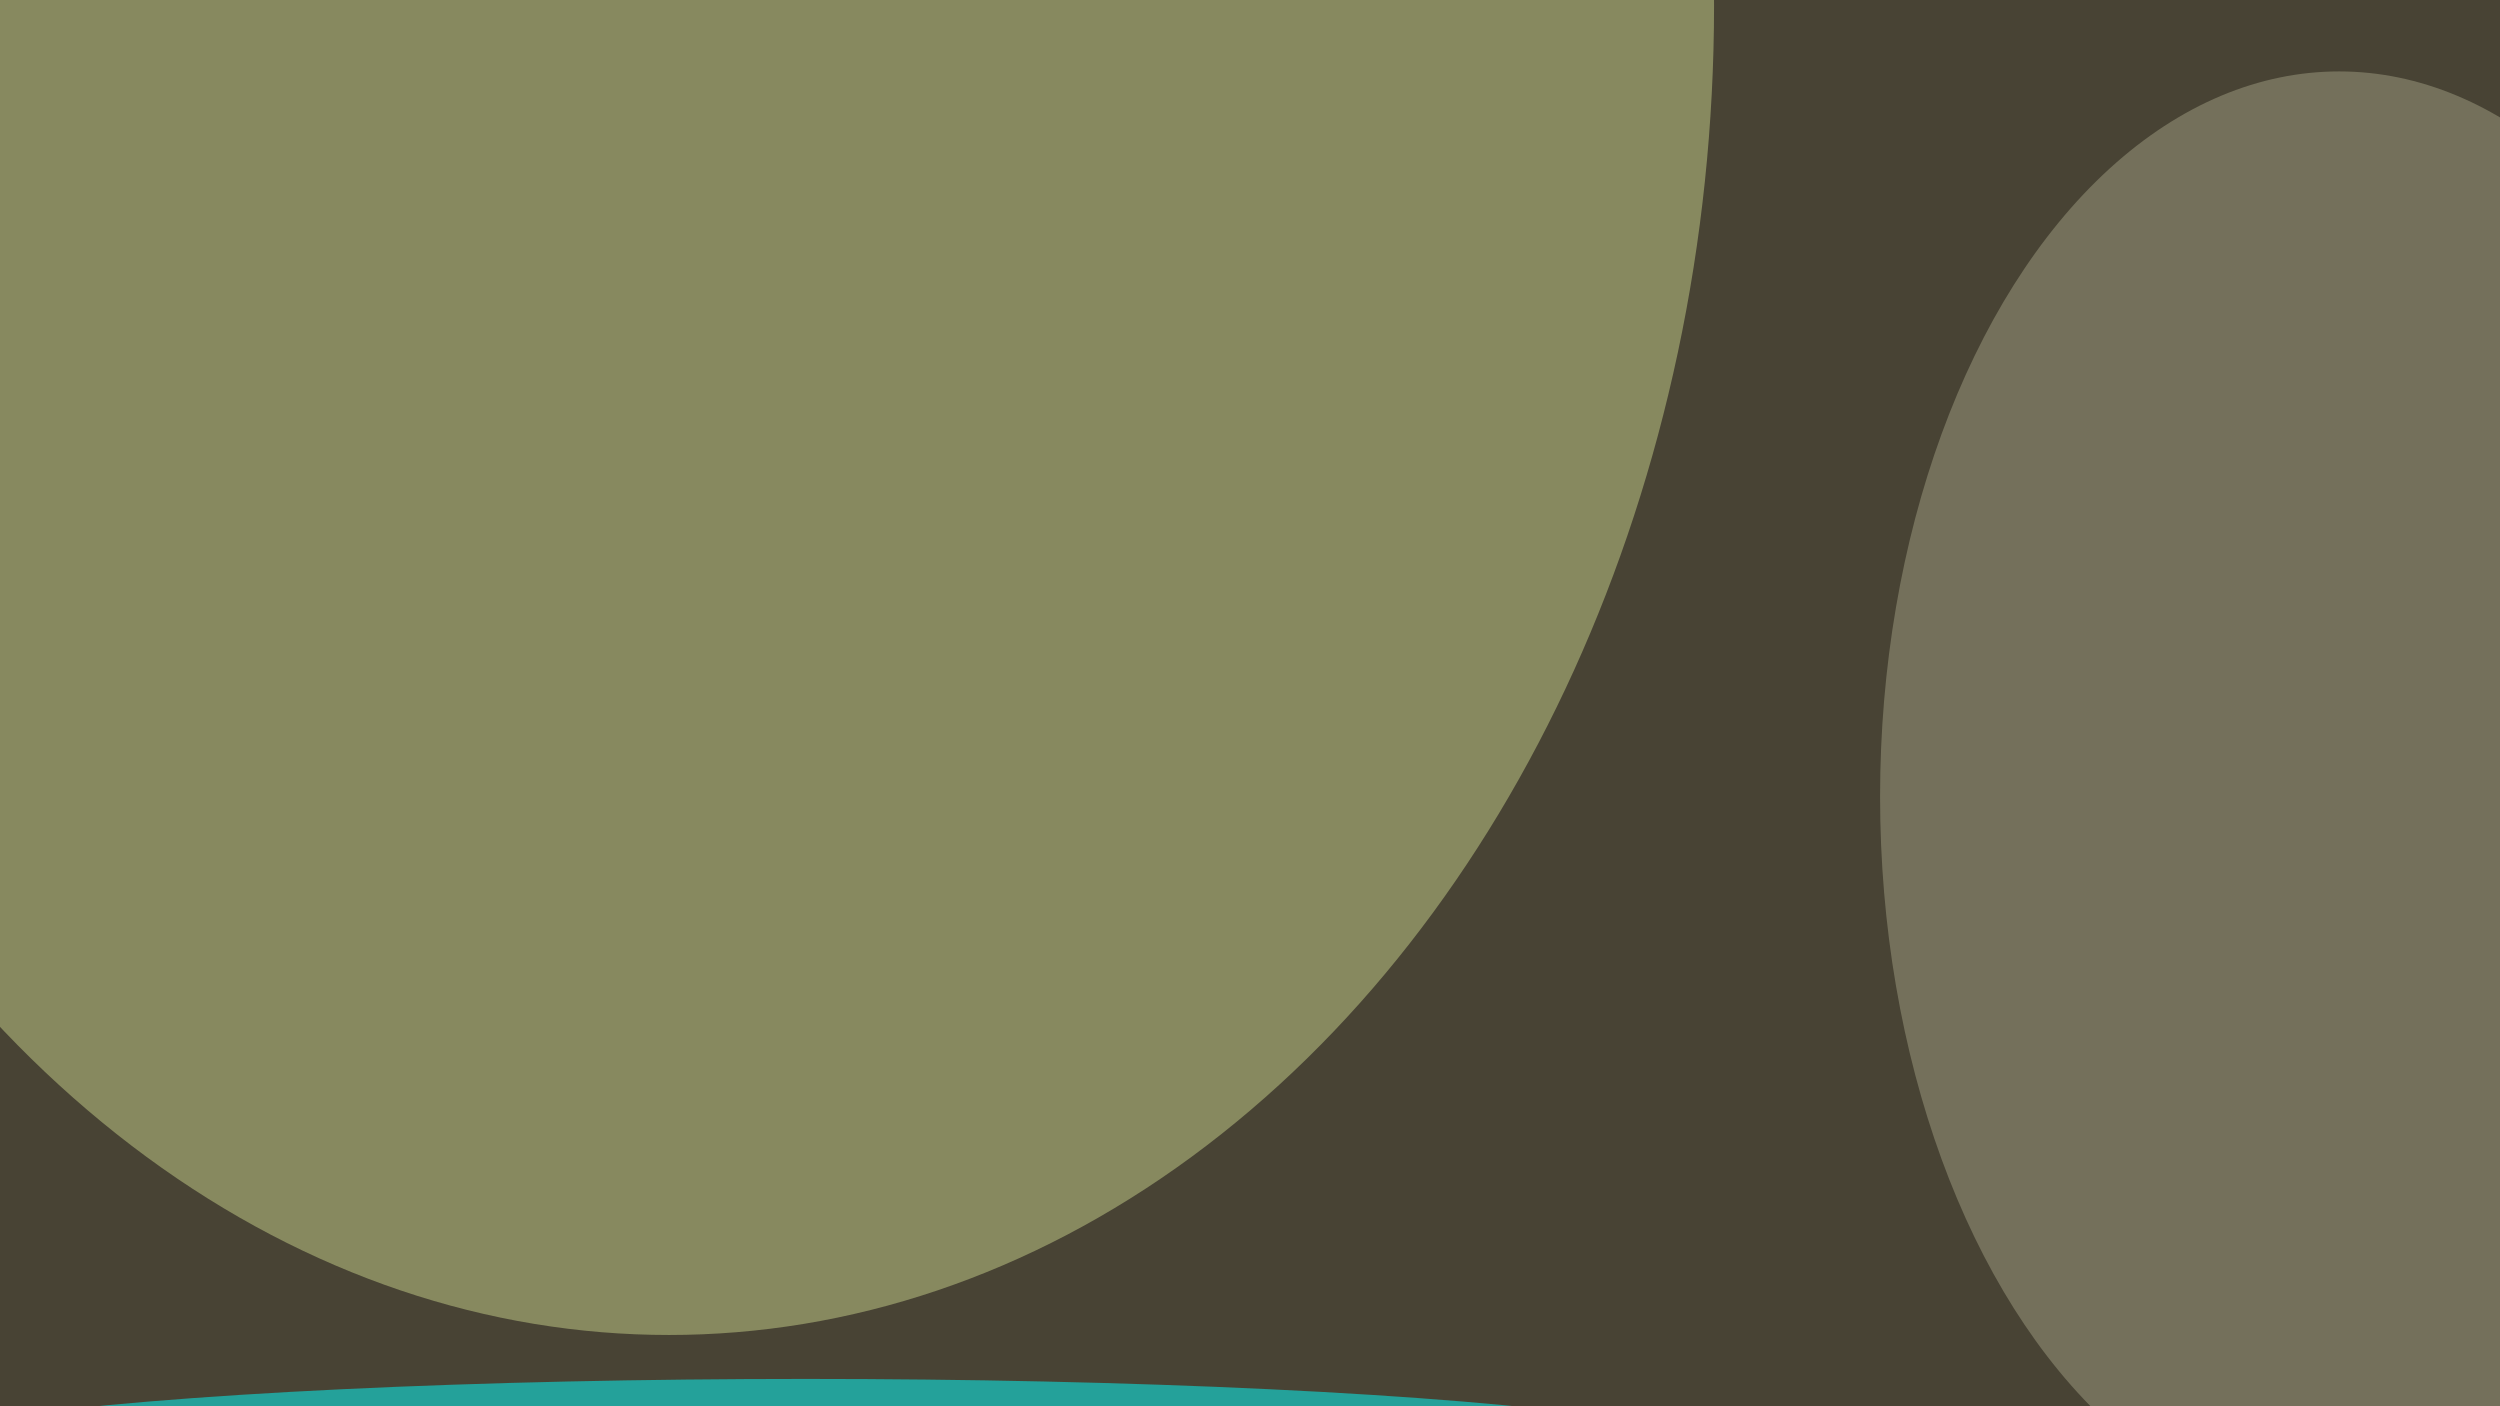
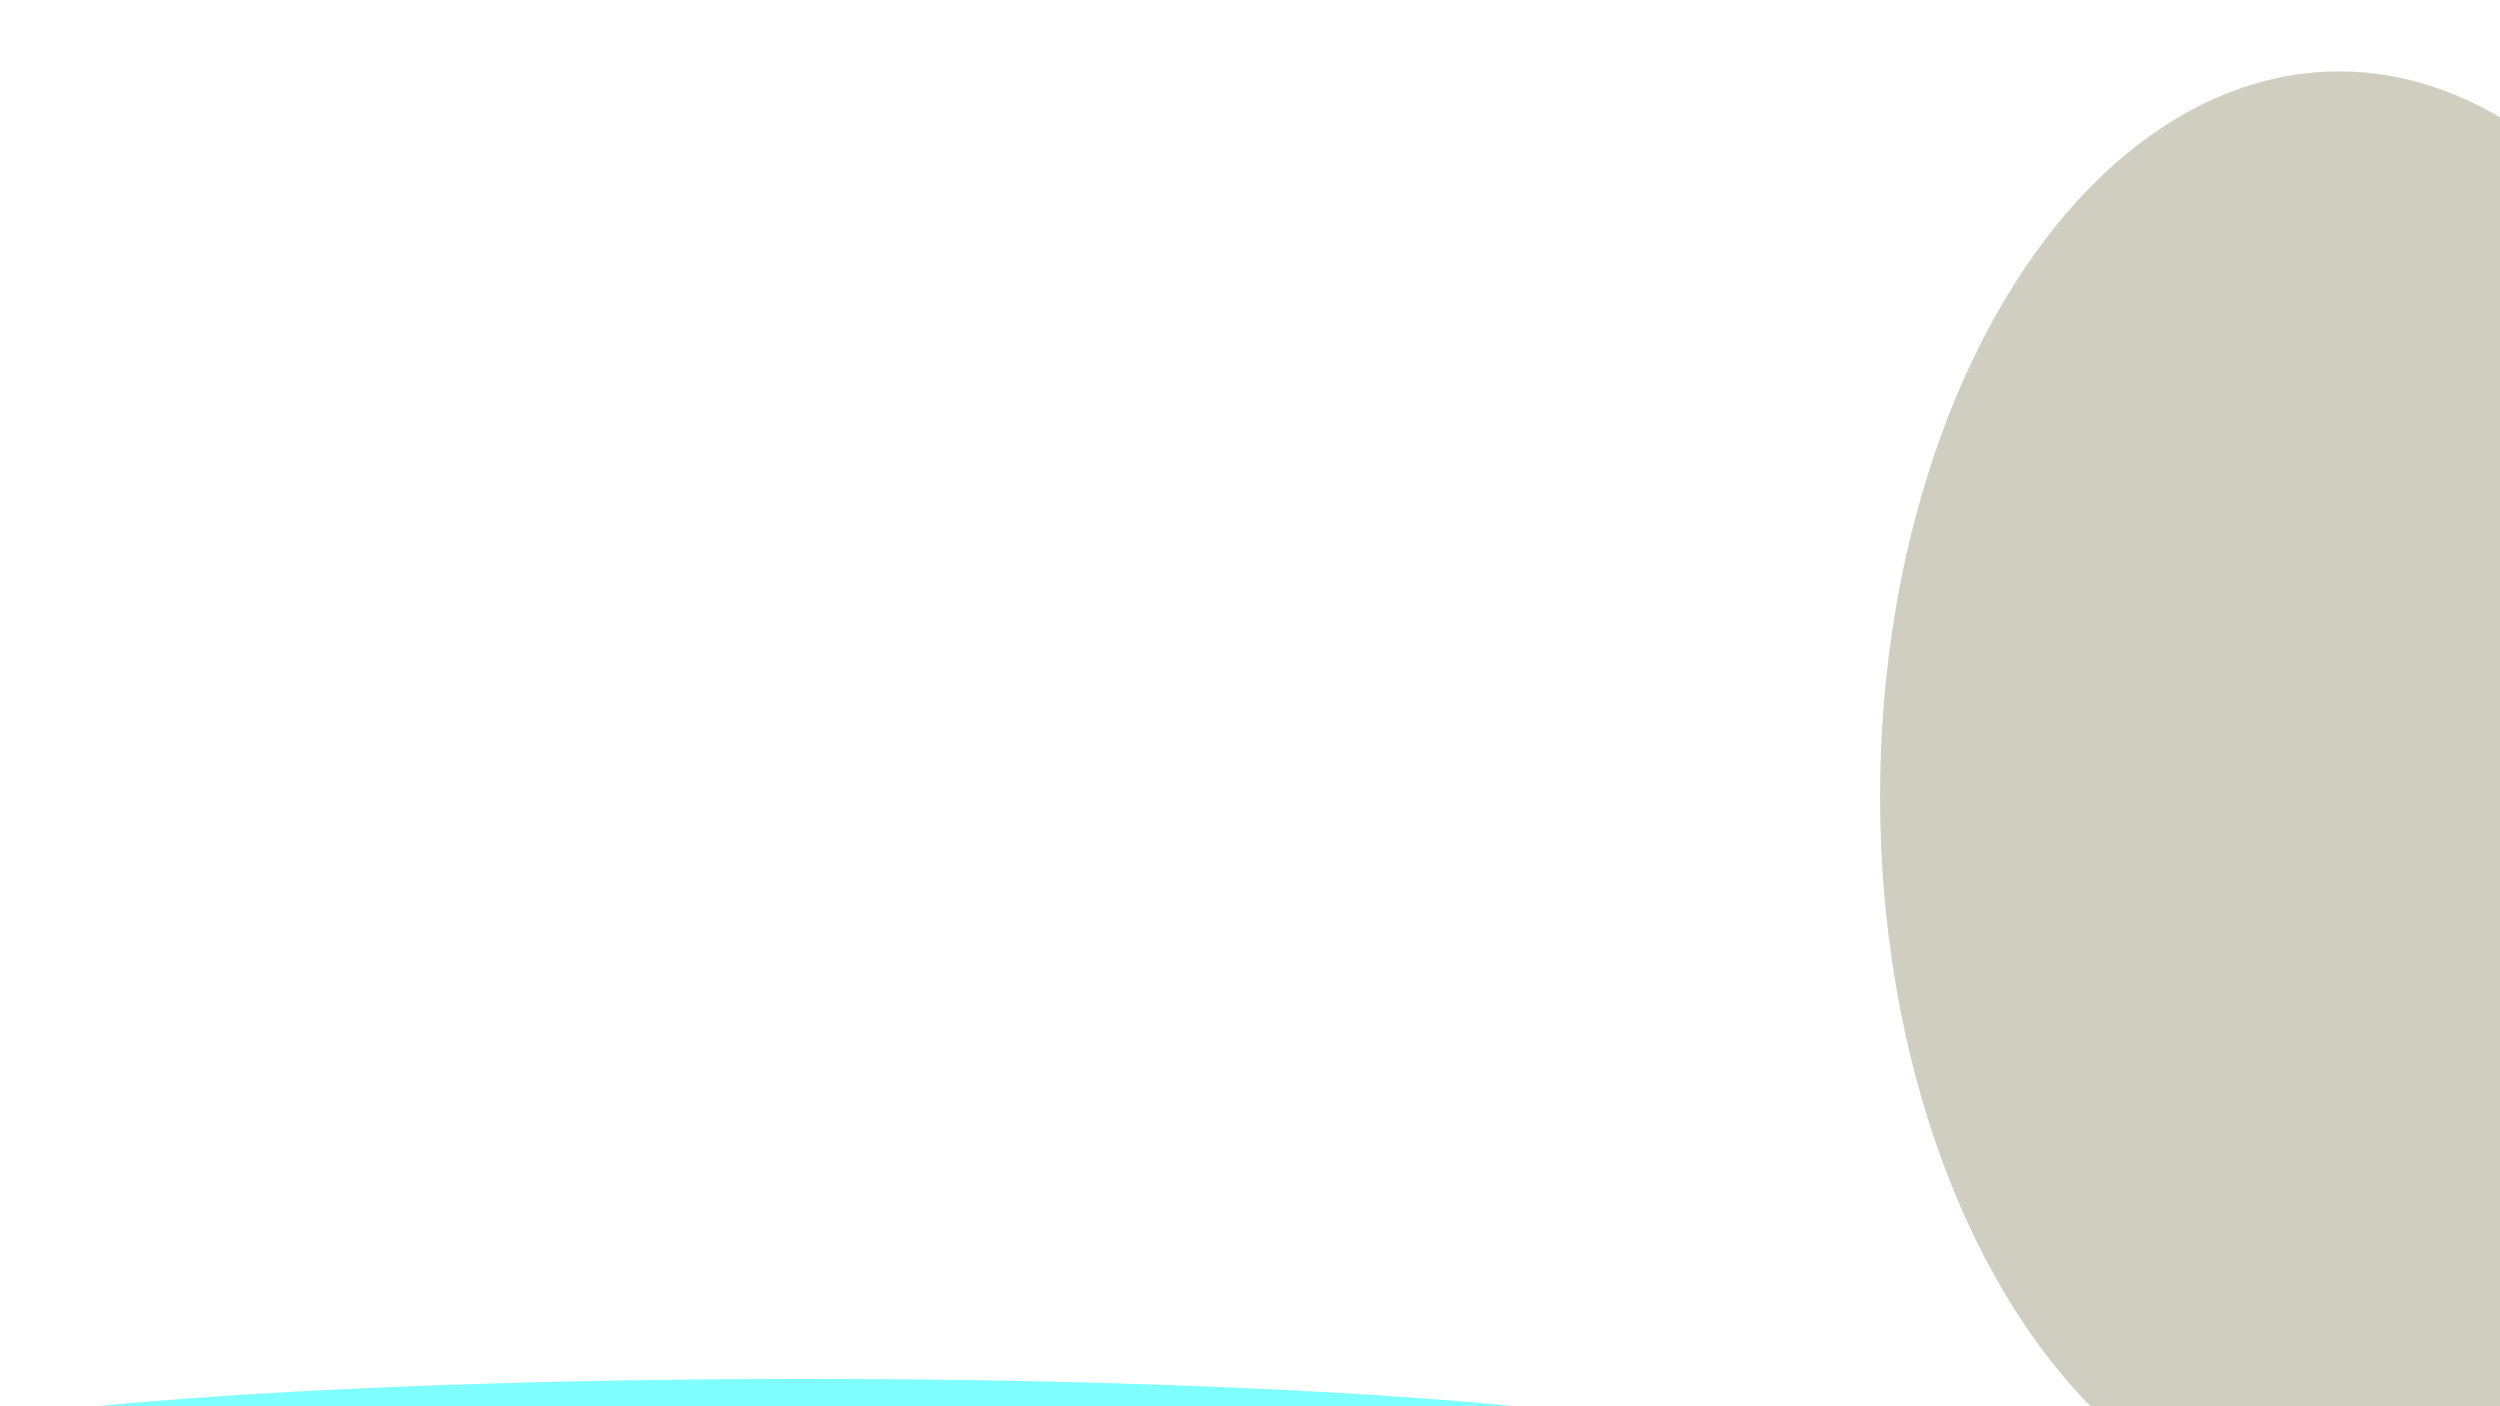
<svg xmlns="http://www.w3.org/2000/svg" version="1.1" viewBox="0 0 600 300" preserveAspectRatio="none" width="1024" height="576">
  <filter id="b">
    <feGaussianBlur stdDeviation="60" />
  </filter>
-   <rect width="100%" height="100%" fill="#484334" />
  <g filter="url(#b)">
    <g transform="scale(2.344) translate(0.5 0.5)">
-       <ellipse fill="#c5d08a" fill-opacity="0.502" cx="68" cy="0" rx="107" ry="121" />
      <ellipse fill="#a09e81" fill-opacity="0.502" cx="239" cy="72" rx="47" ry="66" />
      <ellipse fill="#00feff" fill-opacity="0.502" cx="82" cy="132" rx="95" ry="7" />
    </g>
  </g>
</svg>